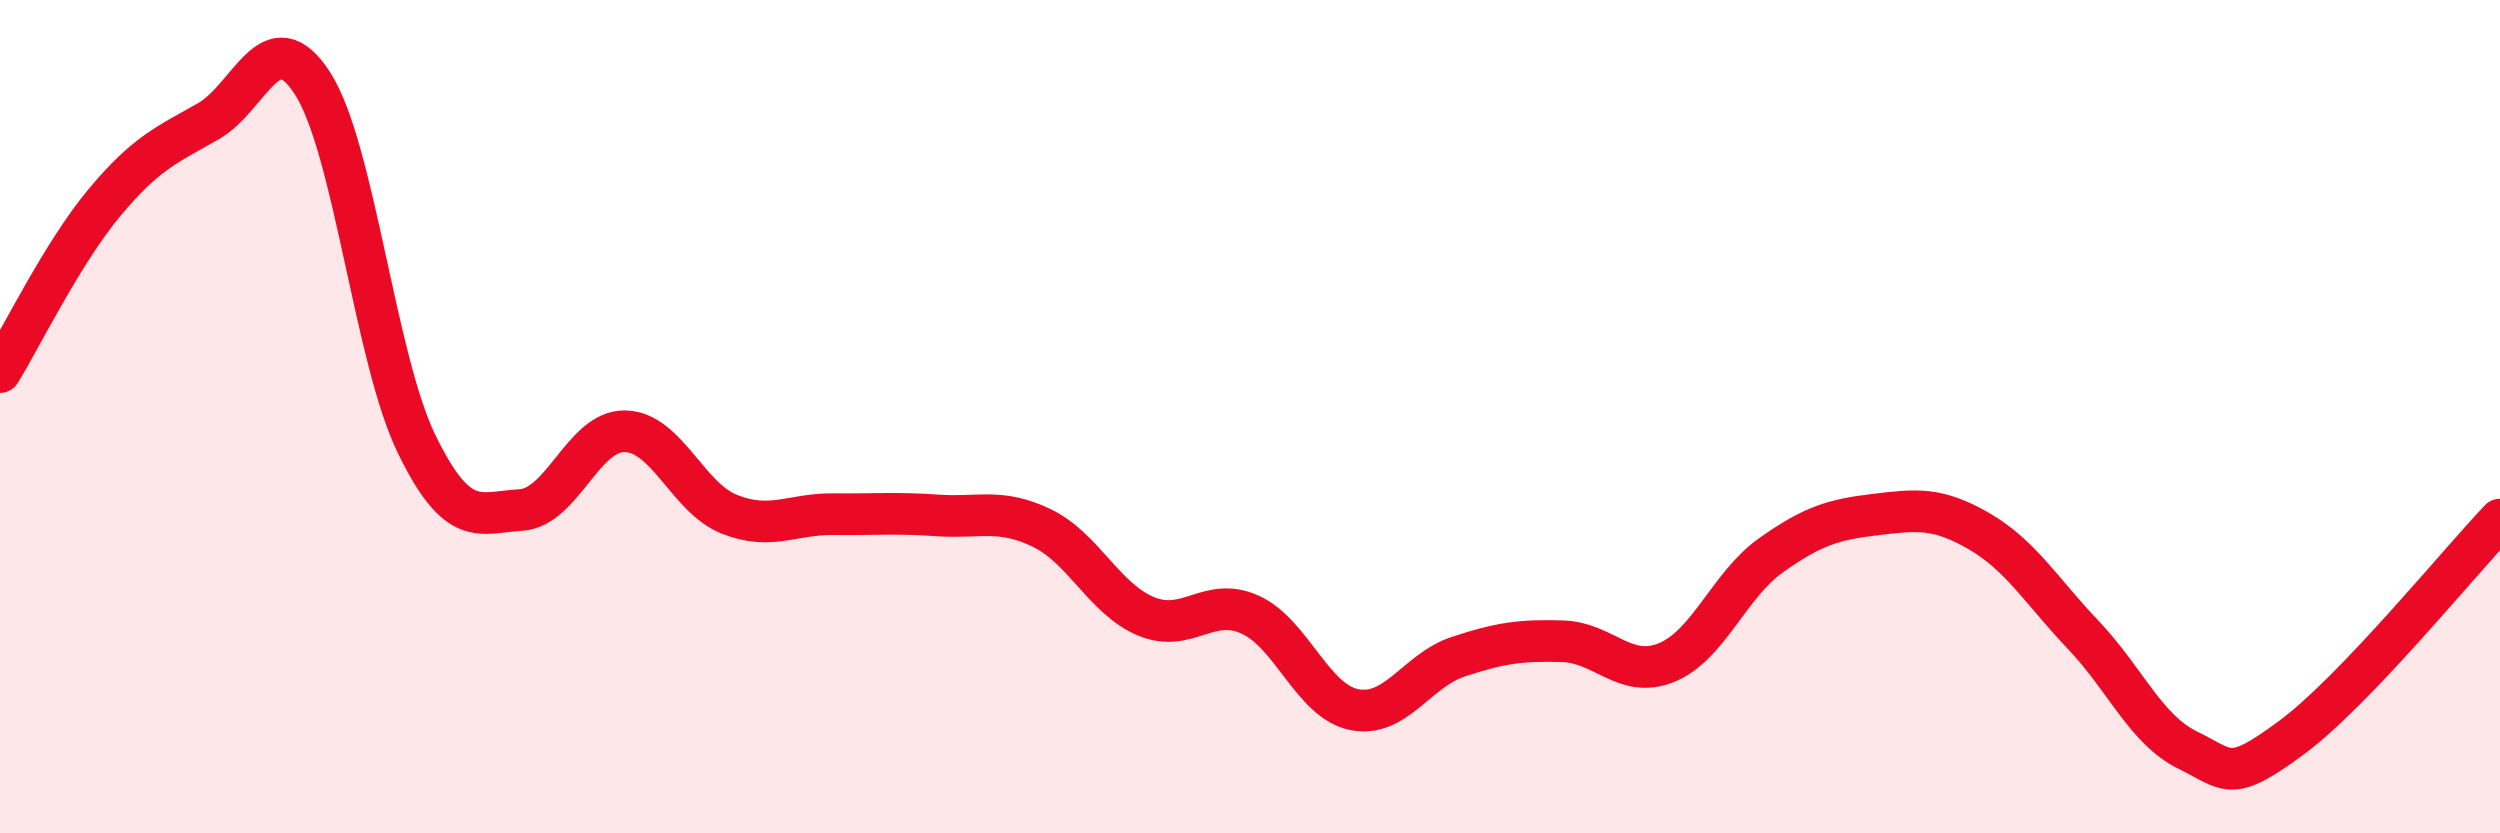
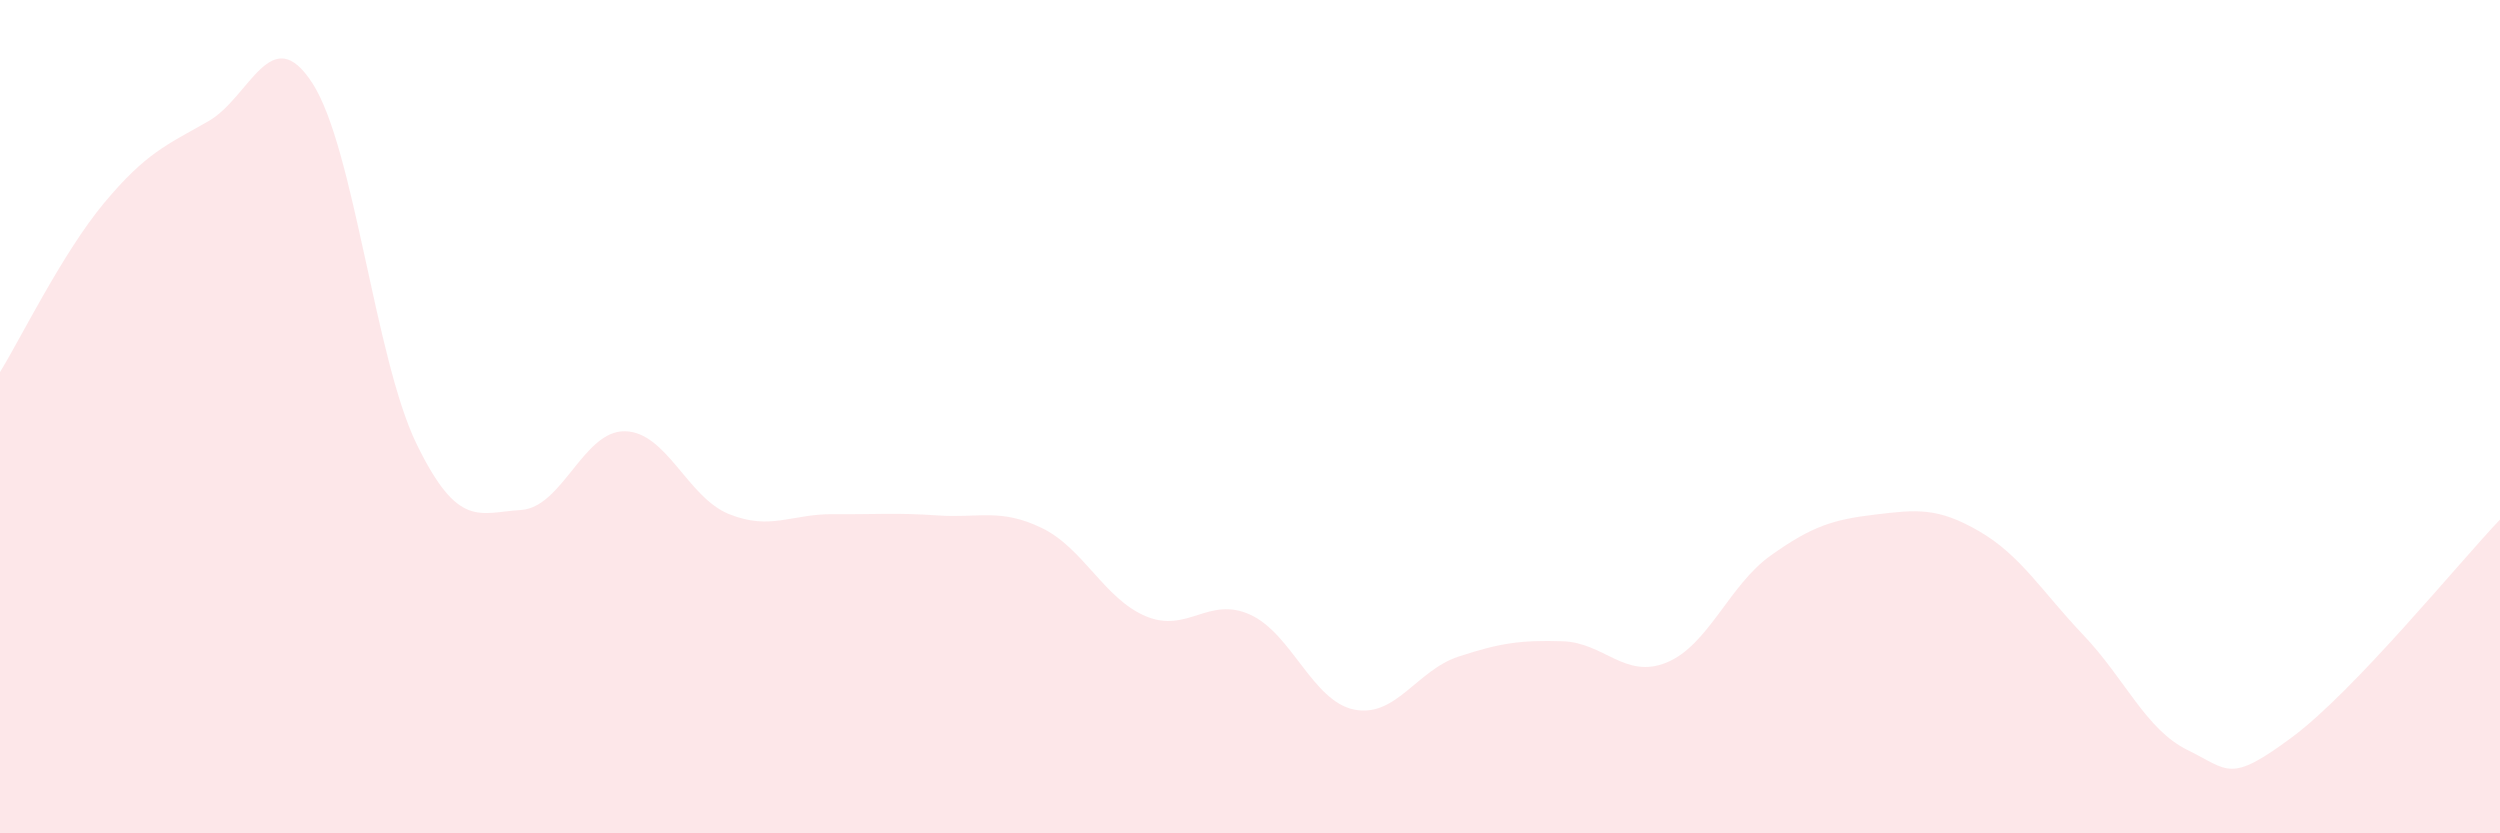
<svg xmlns="http://www.w3.org/2000/svg" width="60" height="20" viewBox="0 0 60 20">
  <path d="M 0,8.93 C 0.5,8.12 1.5,6.07 2.5,4.87 C 3.5,3.67 4,3.48 5,2.91 C 6,2.34 6.5,0.45 7.5,2 C 8.5,3.55 9,8.61 10,10.66 C 11,12.71 11.5,12.3 12.5,12.24 C 13.5,12.18 14,10.33 15,10.35 C 16,10.37 16.5,11.94 17.5,12.34 C 18.5,12.74 19,12.33 20,12.34 C 21,12.35 21.5,12.3 22.5,12.37 C 23.5,12.44 24,12.19 25,12.67 C 26,13.15 26.5,14.37 27.5,14.79 C 28.5,15.21 29,14.3 30,14.75 C 31,15.2 31.5,16.83 32.5,17.03 C 33.5,17.23 34,16.09 35,15.76 C 36,15.43 36.5,15.36 37.5,15.39 C 38.5,15.42 39,16.31 40,15.9 C 41,15.49 41.5,14.04 42.5,13.33 C 43.5,12.62 44,12.47 45,12.35 C 46,12.23 46.5,12.17 47.5,12.75 C 48.5,13.33 49,14.19 50,15.24 C 51,16.29 51.5,17.51 52.5,18 C 53.5,18.49 53.5,18.81 55,17.7 C 56.5,16.59 59,13.52 60,12.47L60 20L0 20Z" fill="#EB0A25" opacity="0.1" stroke-linecap="round" stroke-linejoin="round" />
-   <path d="M 0,8.93 C 0.5,8.12 1.5,6.07 2.5,4.87 C 3.5,3.67 4,3.48 5,2.91 C 6,2.34 6.5,0.45 7.5,2 C 8.5,3.55 9,8.61 10,10.66 C 11,12.71 11.5,12.3 12.5,12.24 C 13.5,12.18 14,10.33 15,10.35 C 16,10.37 16.5,11.94 17.5,12.34 C 18.5,12.74 19,12.33 20,12.34 C 21,12.35 21.5,12.3 22.5,12.37 C 23.5,12.44 24,12.19 25,12.67 C 26,13.15 26.5,14.37 27.5,14.79 C 28.5,15.21 29,14.3 30,14.75 C 31,15.2 31.5,16.83 32.5,17.03 C 33.5,17.23 34,16.09 35,15.76 C 36,15.43 36.5,15.36 37.5,15.39 C 38.5,15.42 39,16.31 40,15.9 C 41,15.49 41.5,14.04 42.5,13.33 C 43.5,12.62 44,12.47 45,12.35 C 46,12.23 46.5,12.17 47.5,12.75 C 48.5,13.33 49,14.19 50,15.24 C 51,16.29 51.5,17.51 52.5,18 C 53.5,18.49 53.5,18.81 55,17.7 C 56.5,16.59 59,13.52 60,12.47" stroke="#EB0A25" stroke-width="1" fill="none" stroke-linecap="round" stroke-linejoin="round" />
</svg>